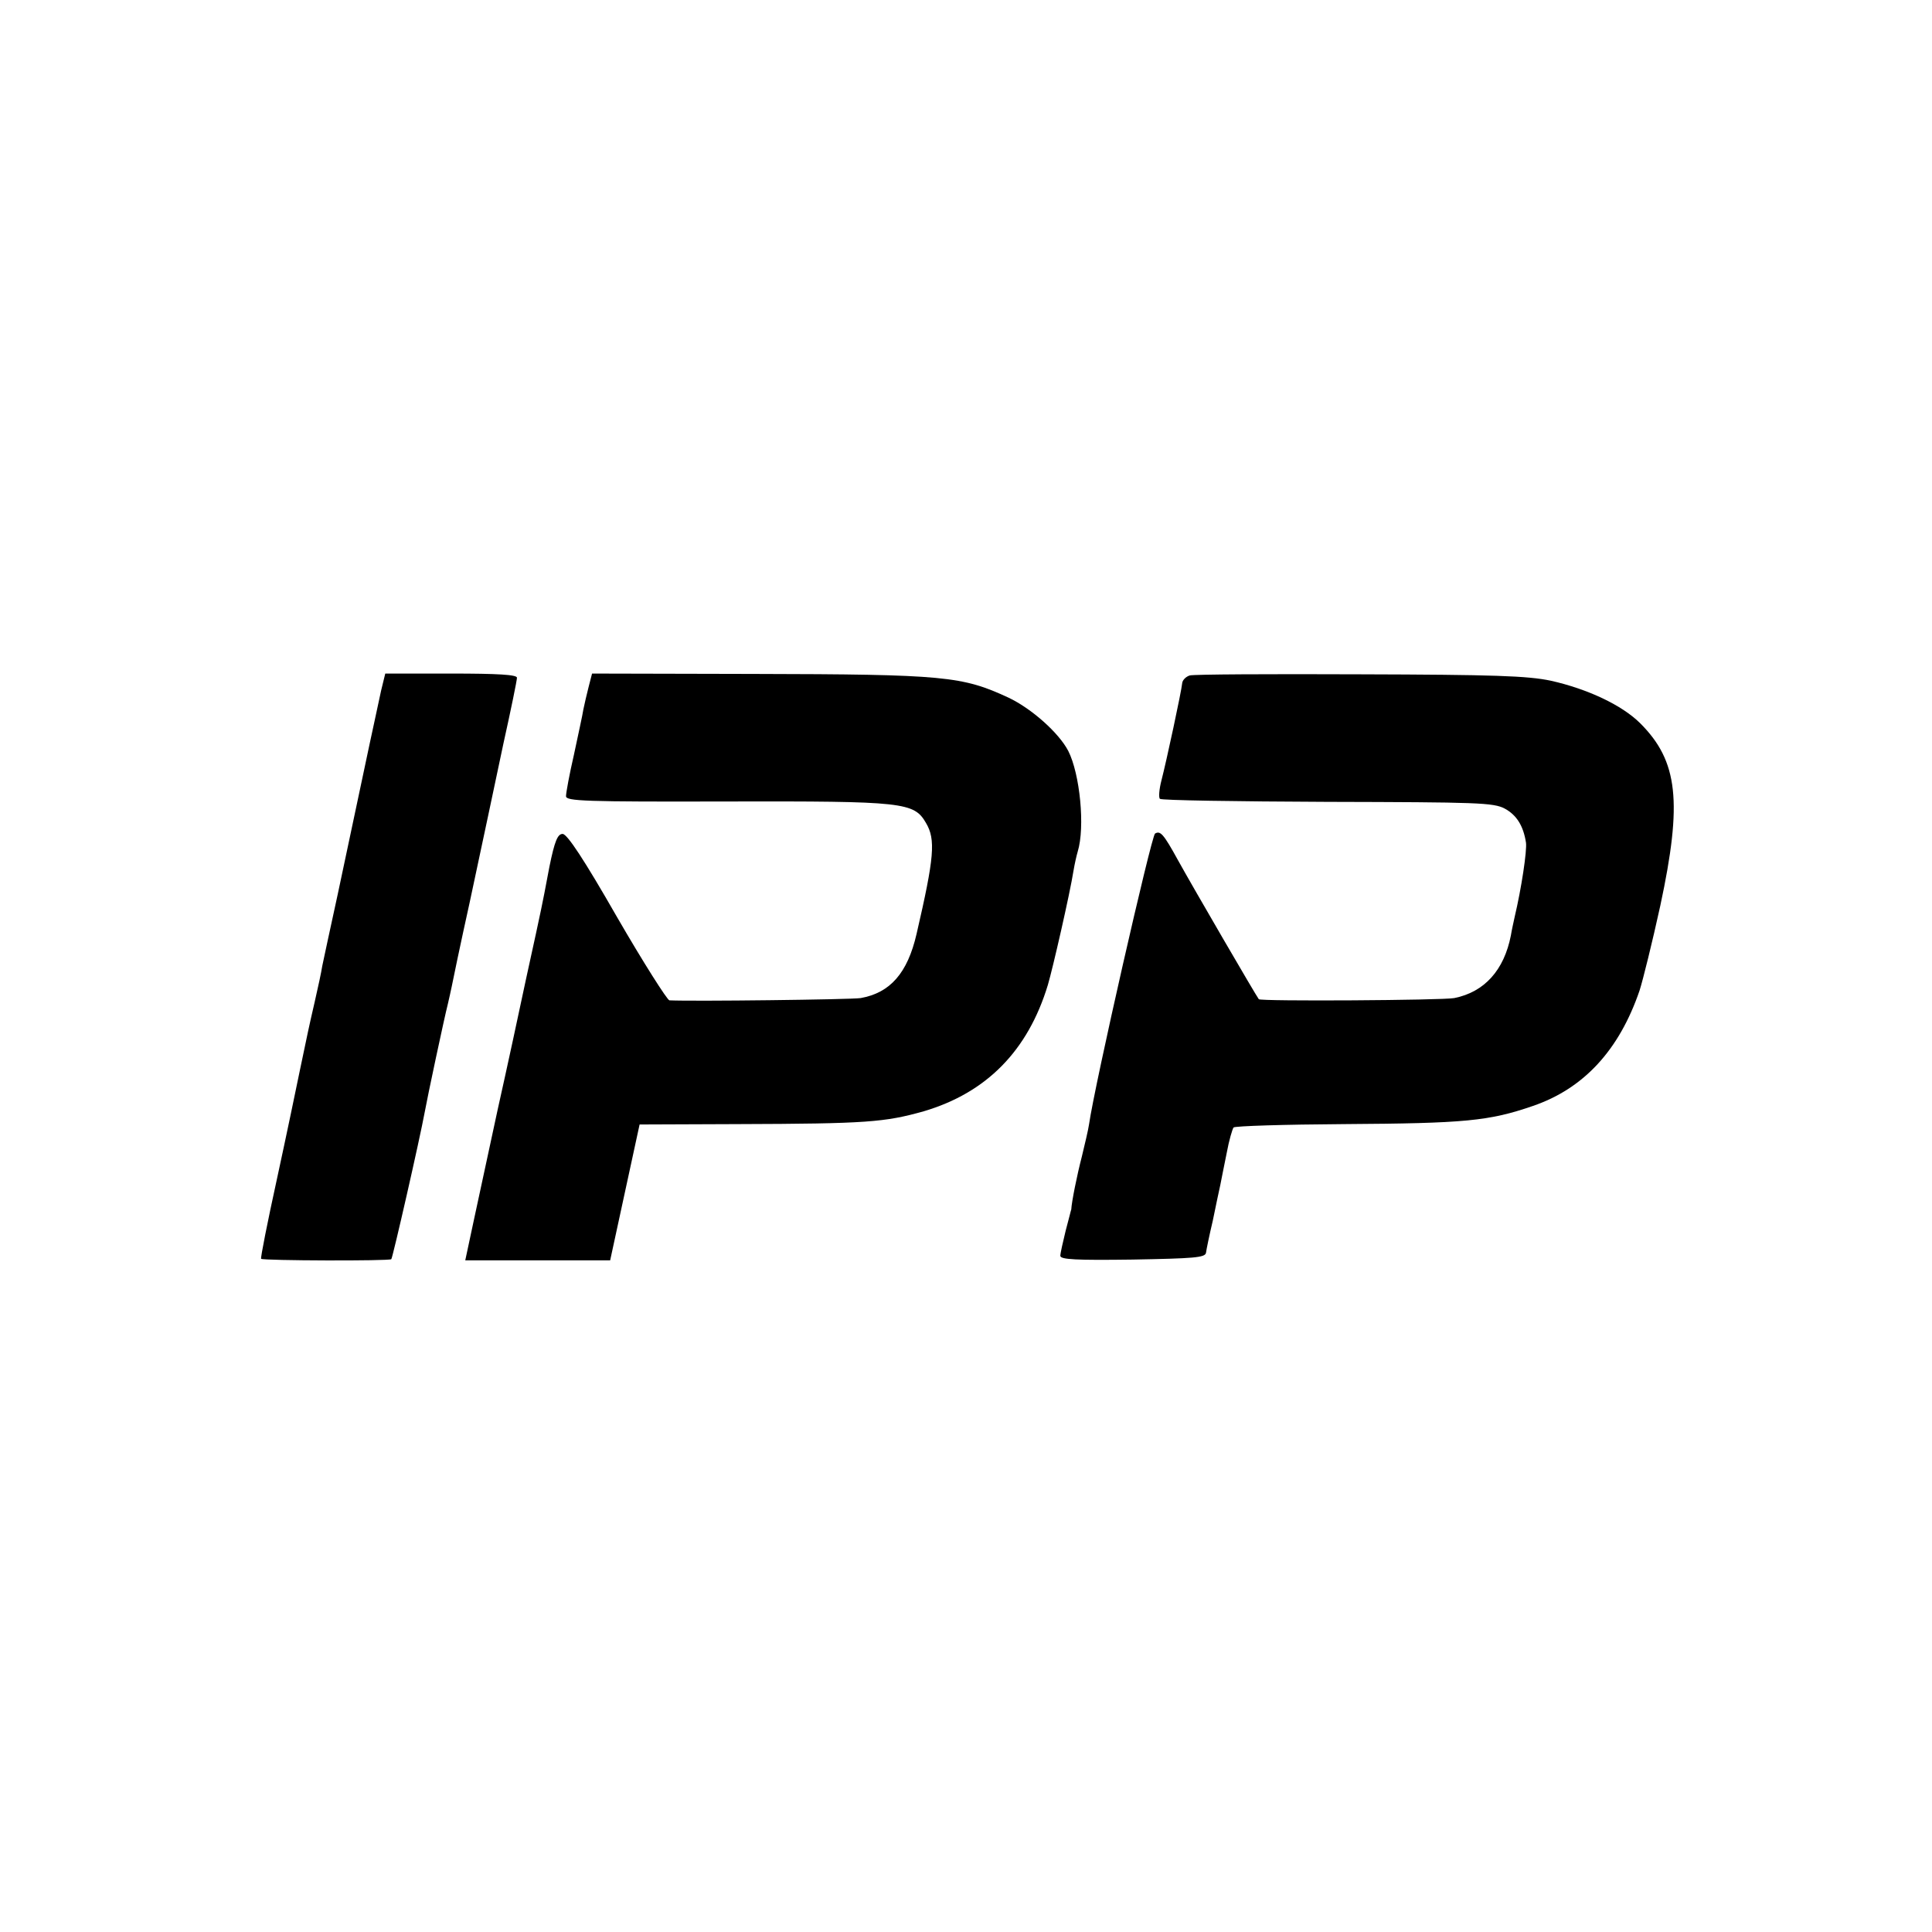
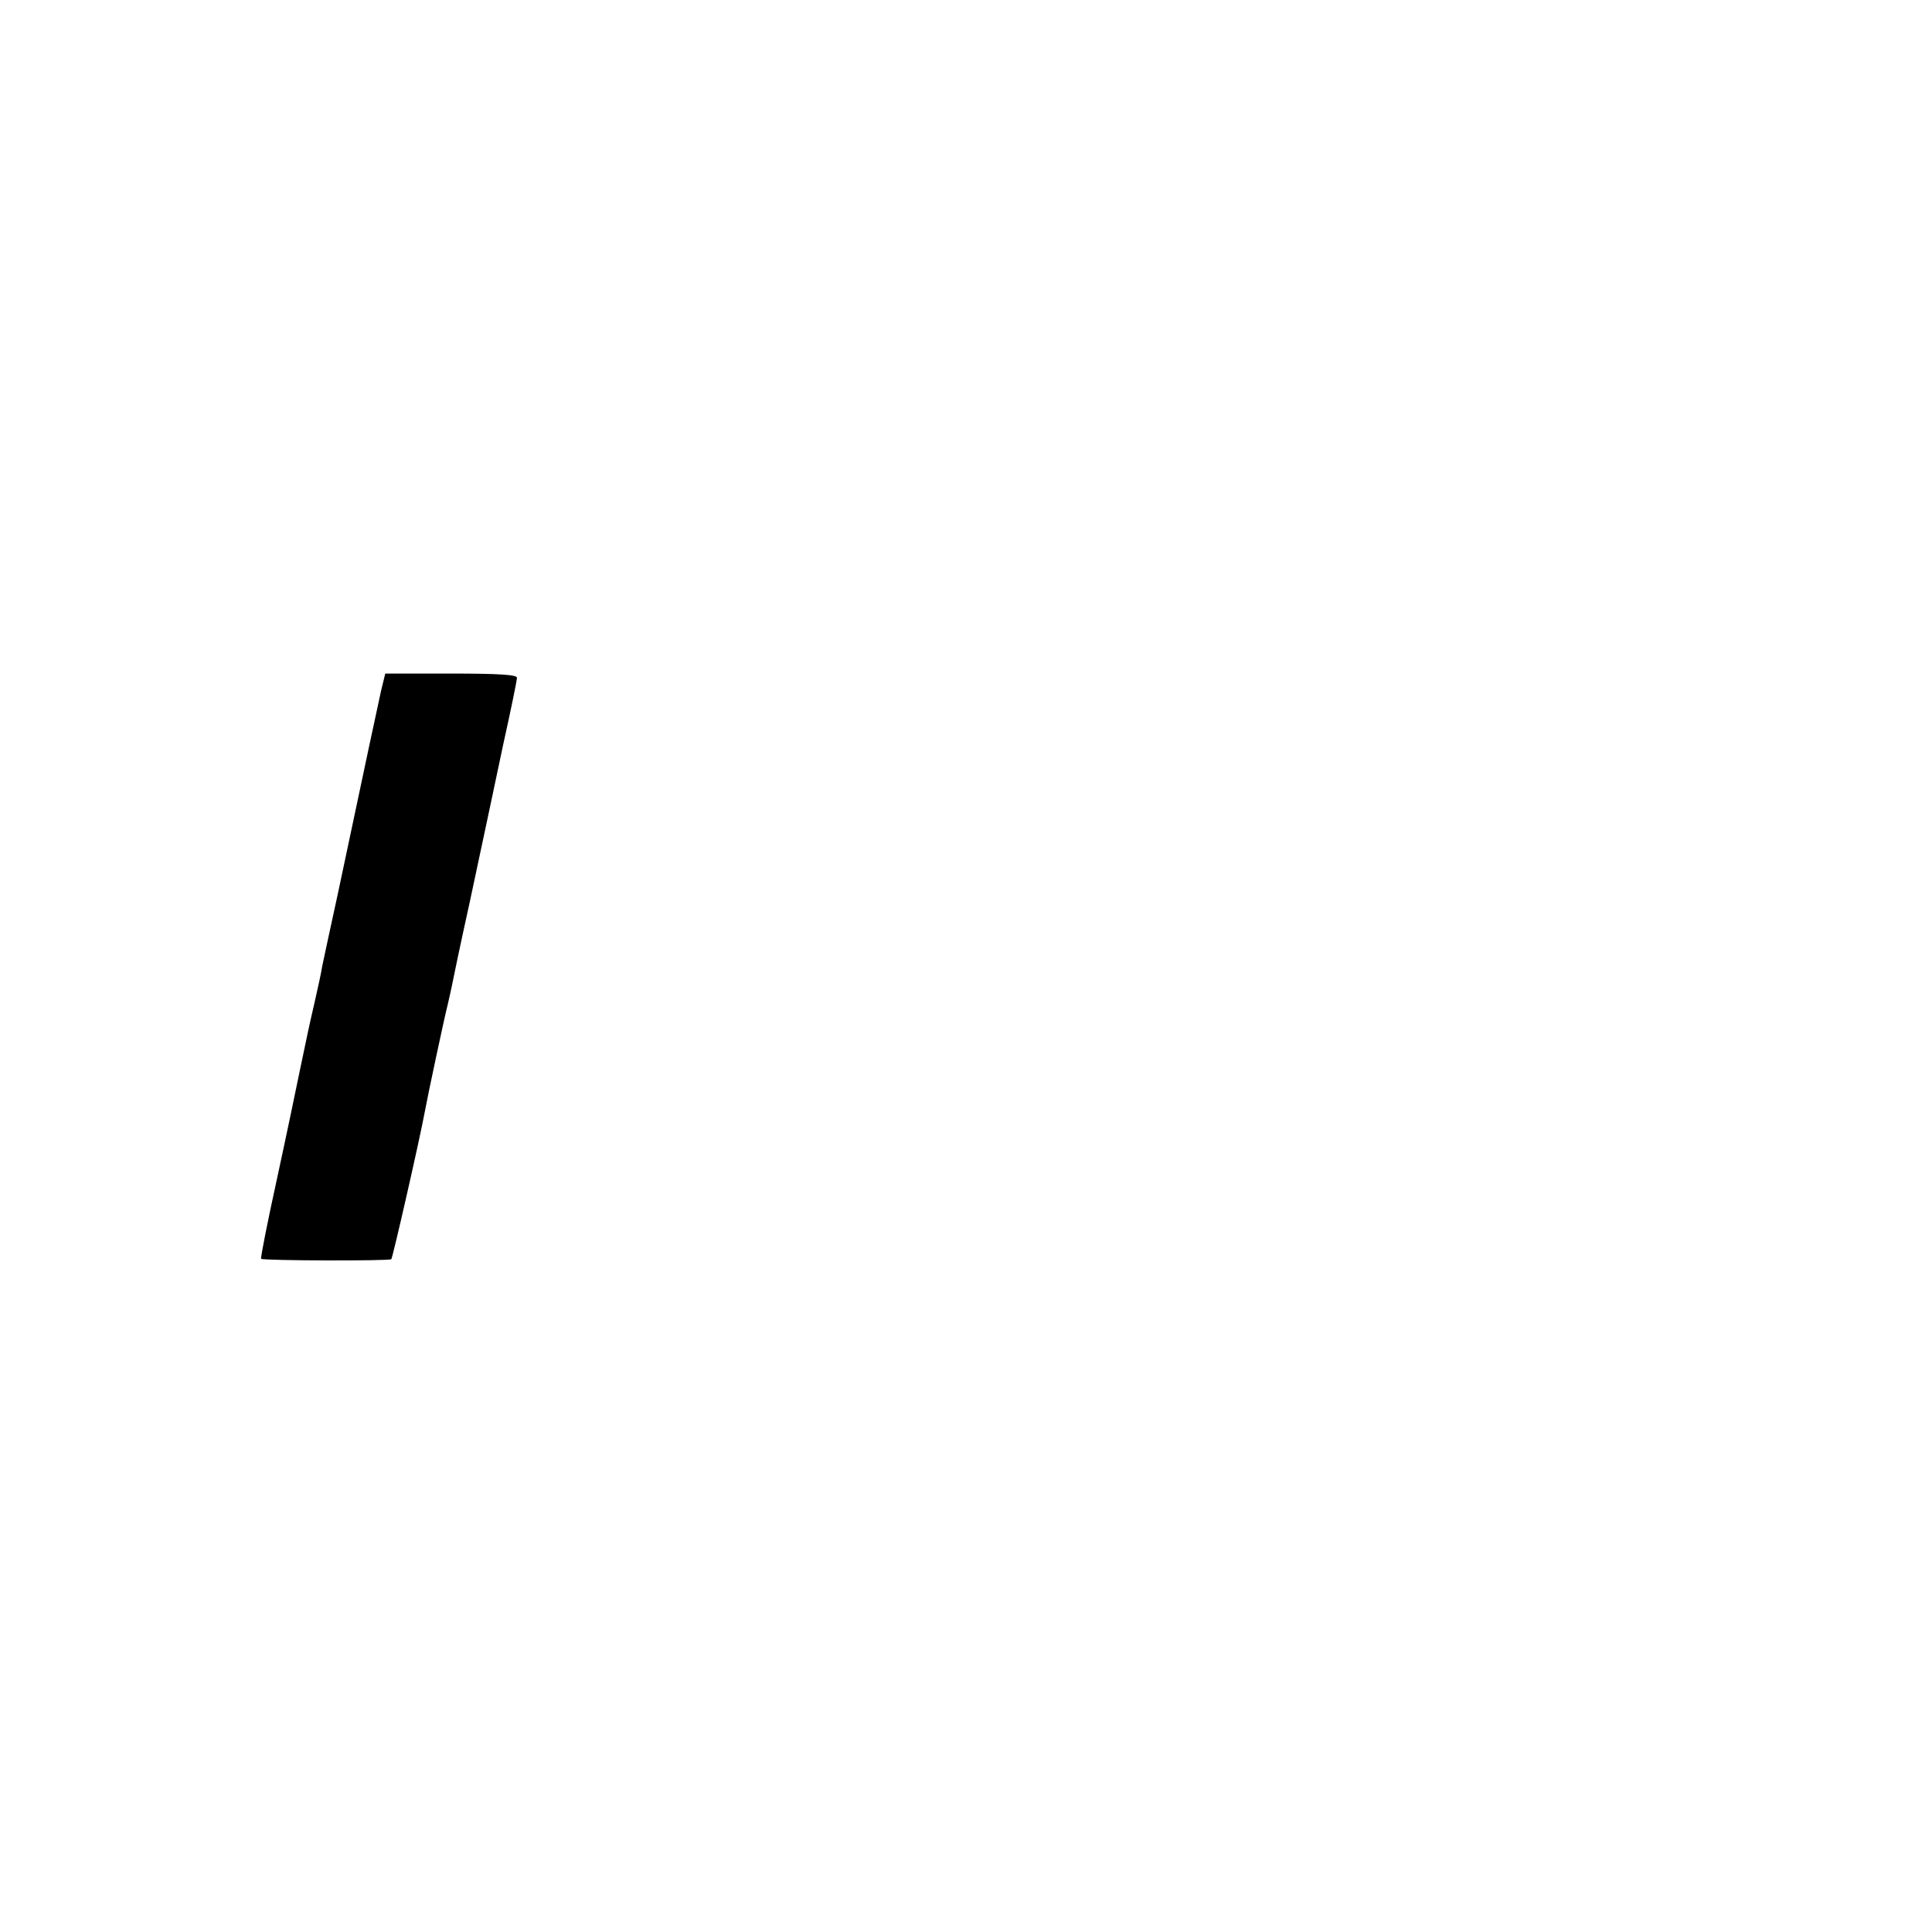
<svg xmlns="http://www.w3.org/2000/svg" version="1.0" width="512pt" height="512pt" viewBox="0 0 512 512" preserveAspectRatio="xMidYMid meet">
  <g transform="translate(0,512) scale(0.1,-0.1)" fill="#000000" stroke="none">
    <path d="M1010 3290 c-5 -25 -26 -119 -45 -210 -19 -91 -51 -239 -70 -330 -20 -91 -38 -176 -41 -190 -2 -14 -11 -56 -20 -95 -18 -78 -16 -71 -39 -180 -9 -44 -36 -174 -61 -289 -25 -114 -44 -210 -42 -212 6 -5 339 -6 345 -1 4 5 75 316 89 392 6 34 51 246 61 285 3 14 8 34 10 45 2 11 23 112 48 225 24 113 46 216 49 230 3 14 21 99 40 189 20 90 36 168 36 175 0 8 -50 11 -175 11 l-174 0 -11 -45z" />
-     <path d="M1560 3300 c-5 -19 -11 -46 -14 -60 -2 -14 -14 -68 -25 -120 -12 -52 -21 -101 -21 -110 0 -13 48 -15 427 -14 470 1 495 -2 527 -57 26 -44 22 -91 -25 -294 -24 -104 -70 -156 -148 -170 -26 -4 -446 -9 -507 -6 -6 1 -69 100 -139 221 -87 152 -132 220 -144 220 -13 0 -21 -18 -35 -87 -9 -49 -19 -99 -22 -113 -3 -14 -20 -95 -39 -180 -18 -85 -52 -243 -76 -350 -23 -107 -52 -241 -64 -297 l-22 -103 192 0 192 0 39 180 39 180 260 1 c342 1 390 5 493 34 166 49 276 160 329 335 13 44 58 240 68 303 3 18 8 40 11 50 20 65 6 206 -25 267 -25 48 -97 112 -158 141 -123 57 -168 62 -676 63 l-428 1 -9 -35z" />
-     <path d="M3153 3330 c-10 -3 -19 -12 -20 -20 -2 -22 -42 -208 -55 -258 -6 -23 -8 -46 -4 -49 4 -4 203 -7 444 -8 398 -1 440 -2 470 -18 31 -17 49 -45 56 -90 3 -21 -12 -121 -30 -197 -3 -14 -8 -36 -10 -49 -18 -92 -70 -150 -150 -166 -31 -6 -514 -9 -518 -3 -6 7 -173 294 -214 368 -39 71 -47 79 -61 71 -10 -7 -160 -666 -175 -771 -2 -14 -11 -52 -19 -85 -13 -50 -27 -120 -28 -140 -1 -2 -7 -28 -15 -57 -7 -29 -14 -59 -14 -66 0 -10 42 -12 192 -10 161 3 192 5 194 18 1 8 9 47 18 85 8 39 17 82 20 95 3 14 10 52 17 85 6 33 15 63 18 67 3 4 135 8 293 9 320 2 384 8 500 48 135 46 229 148 283 306 9 28 34 129 55 225 59 275 47 383 -53 483 -48 48 -139 91 -237 113 -62 13 -150 16 -507 17 -237 1 -440 0 -450 -3z" />
  </g>
</svg>